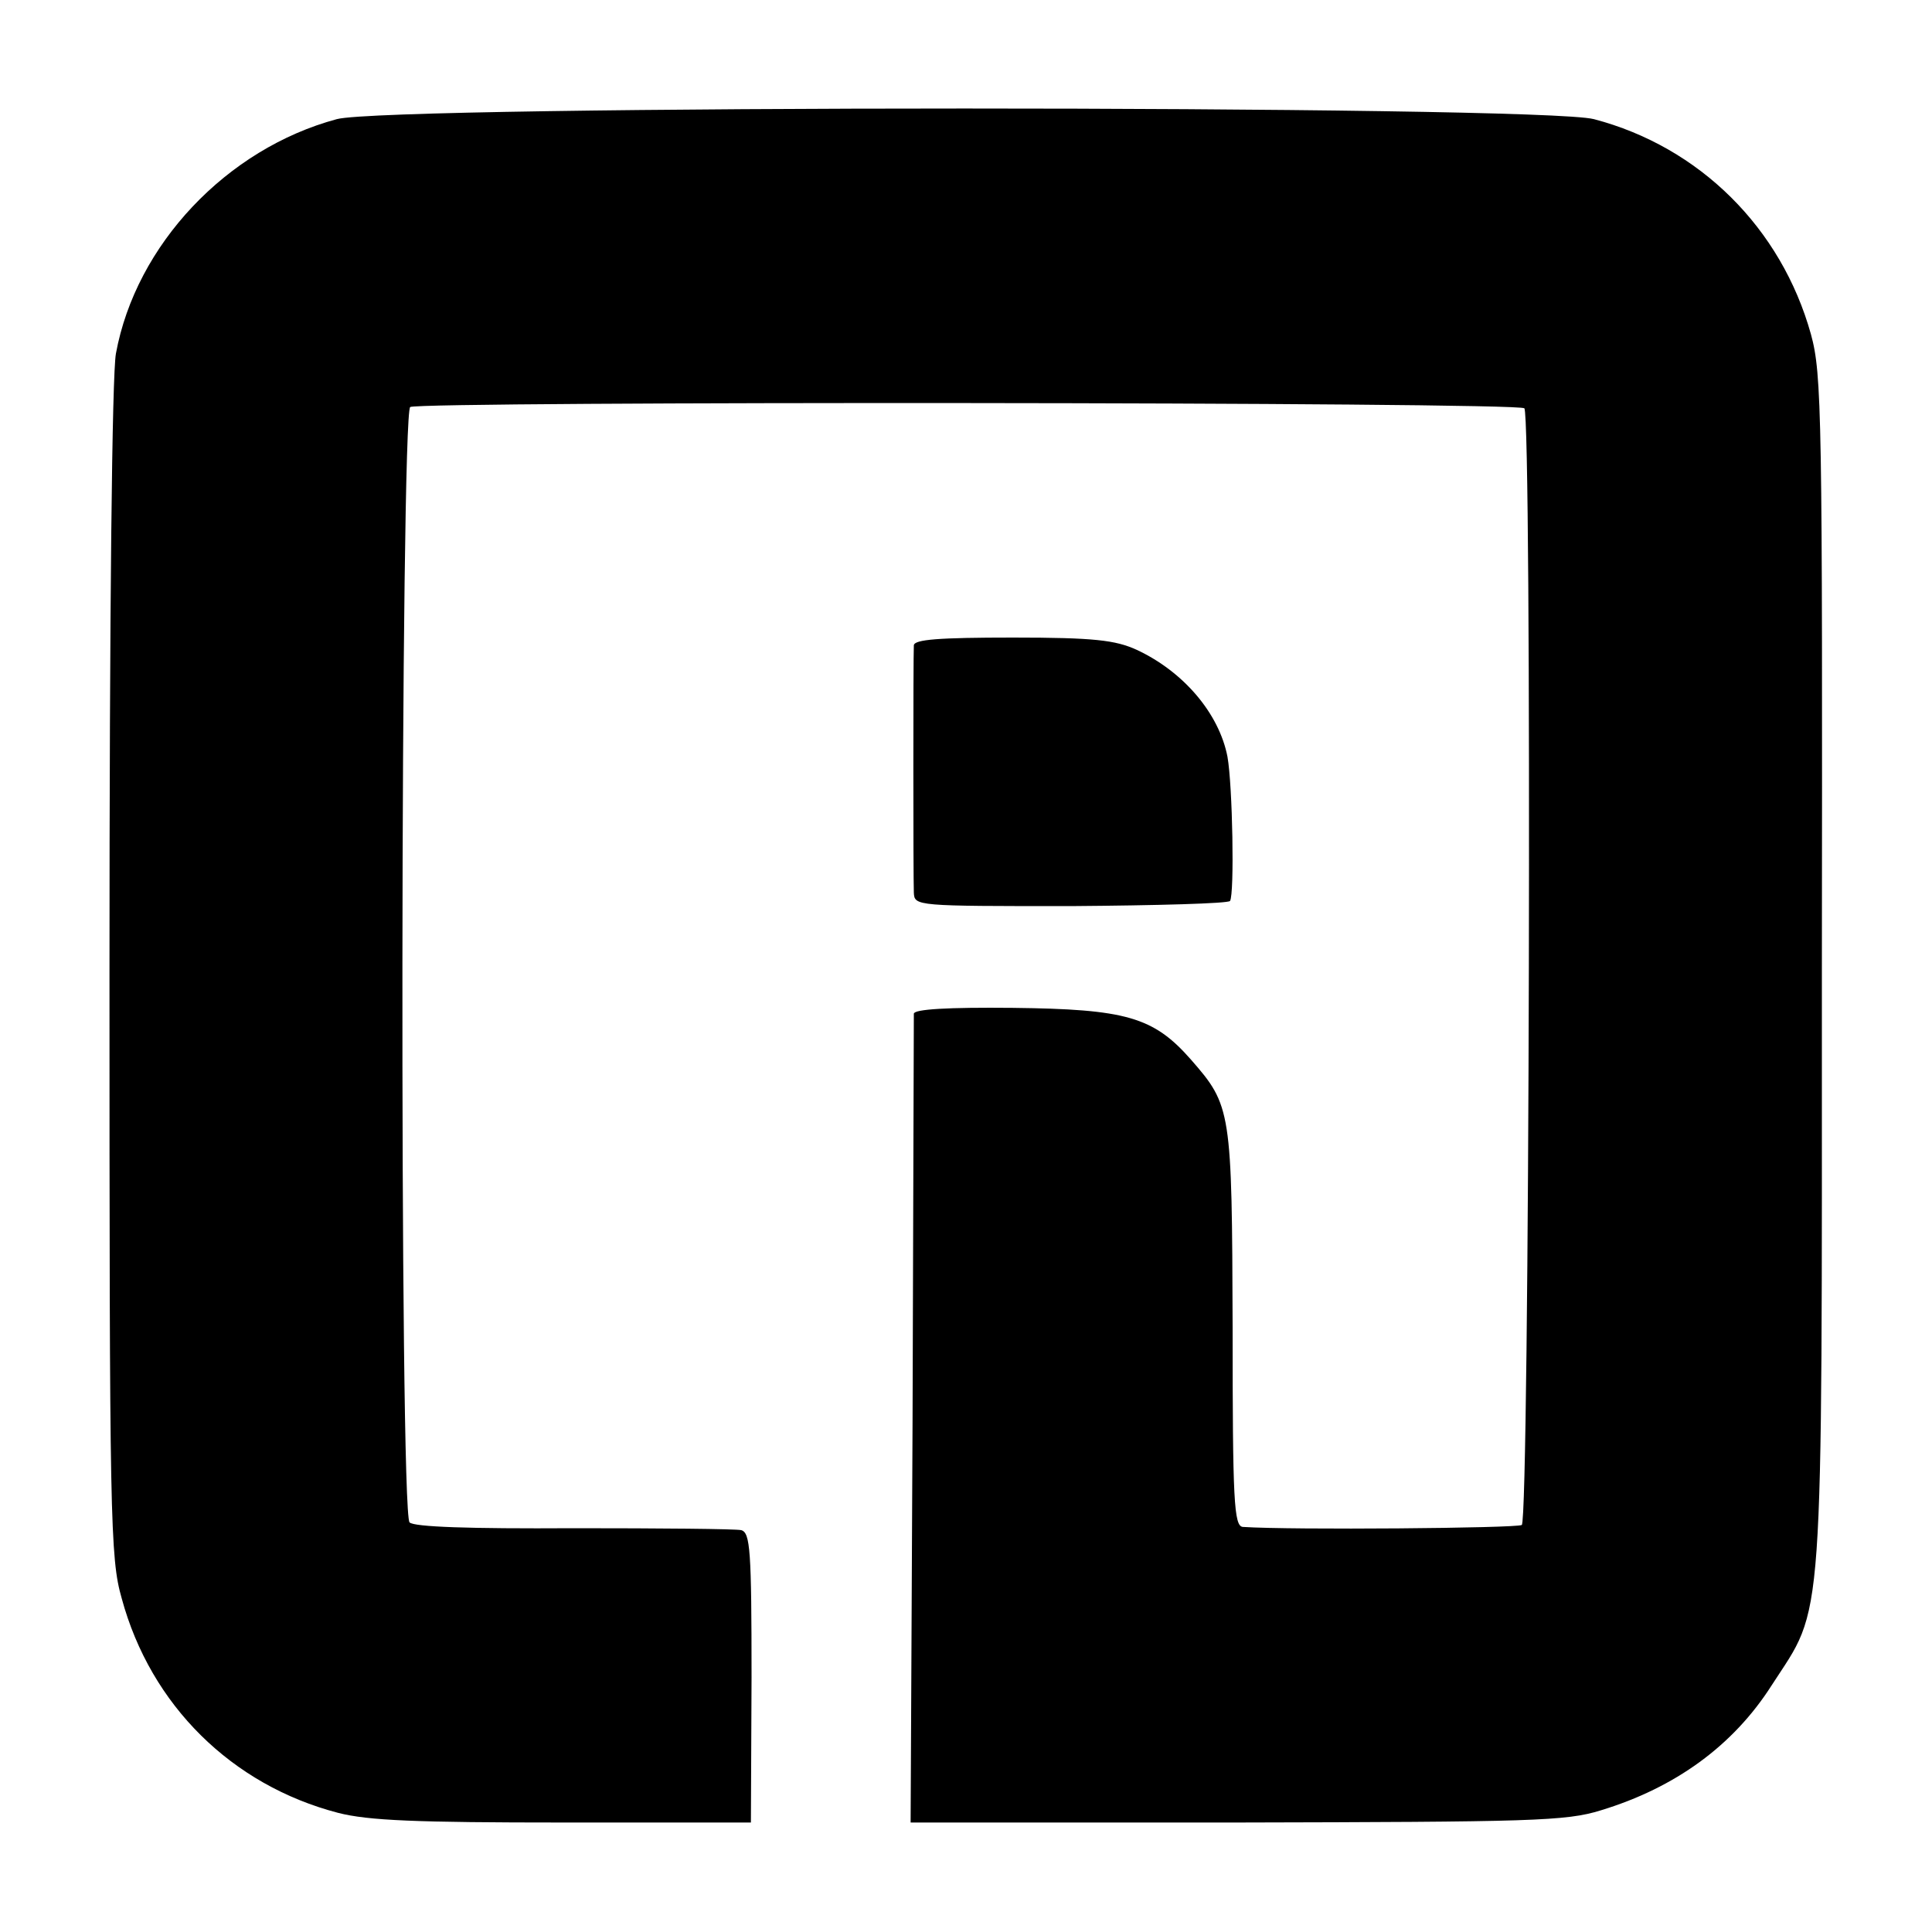
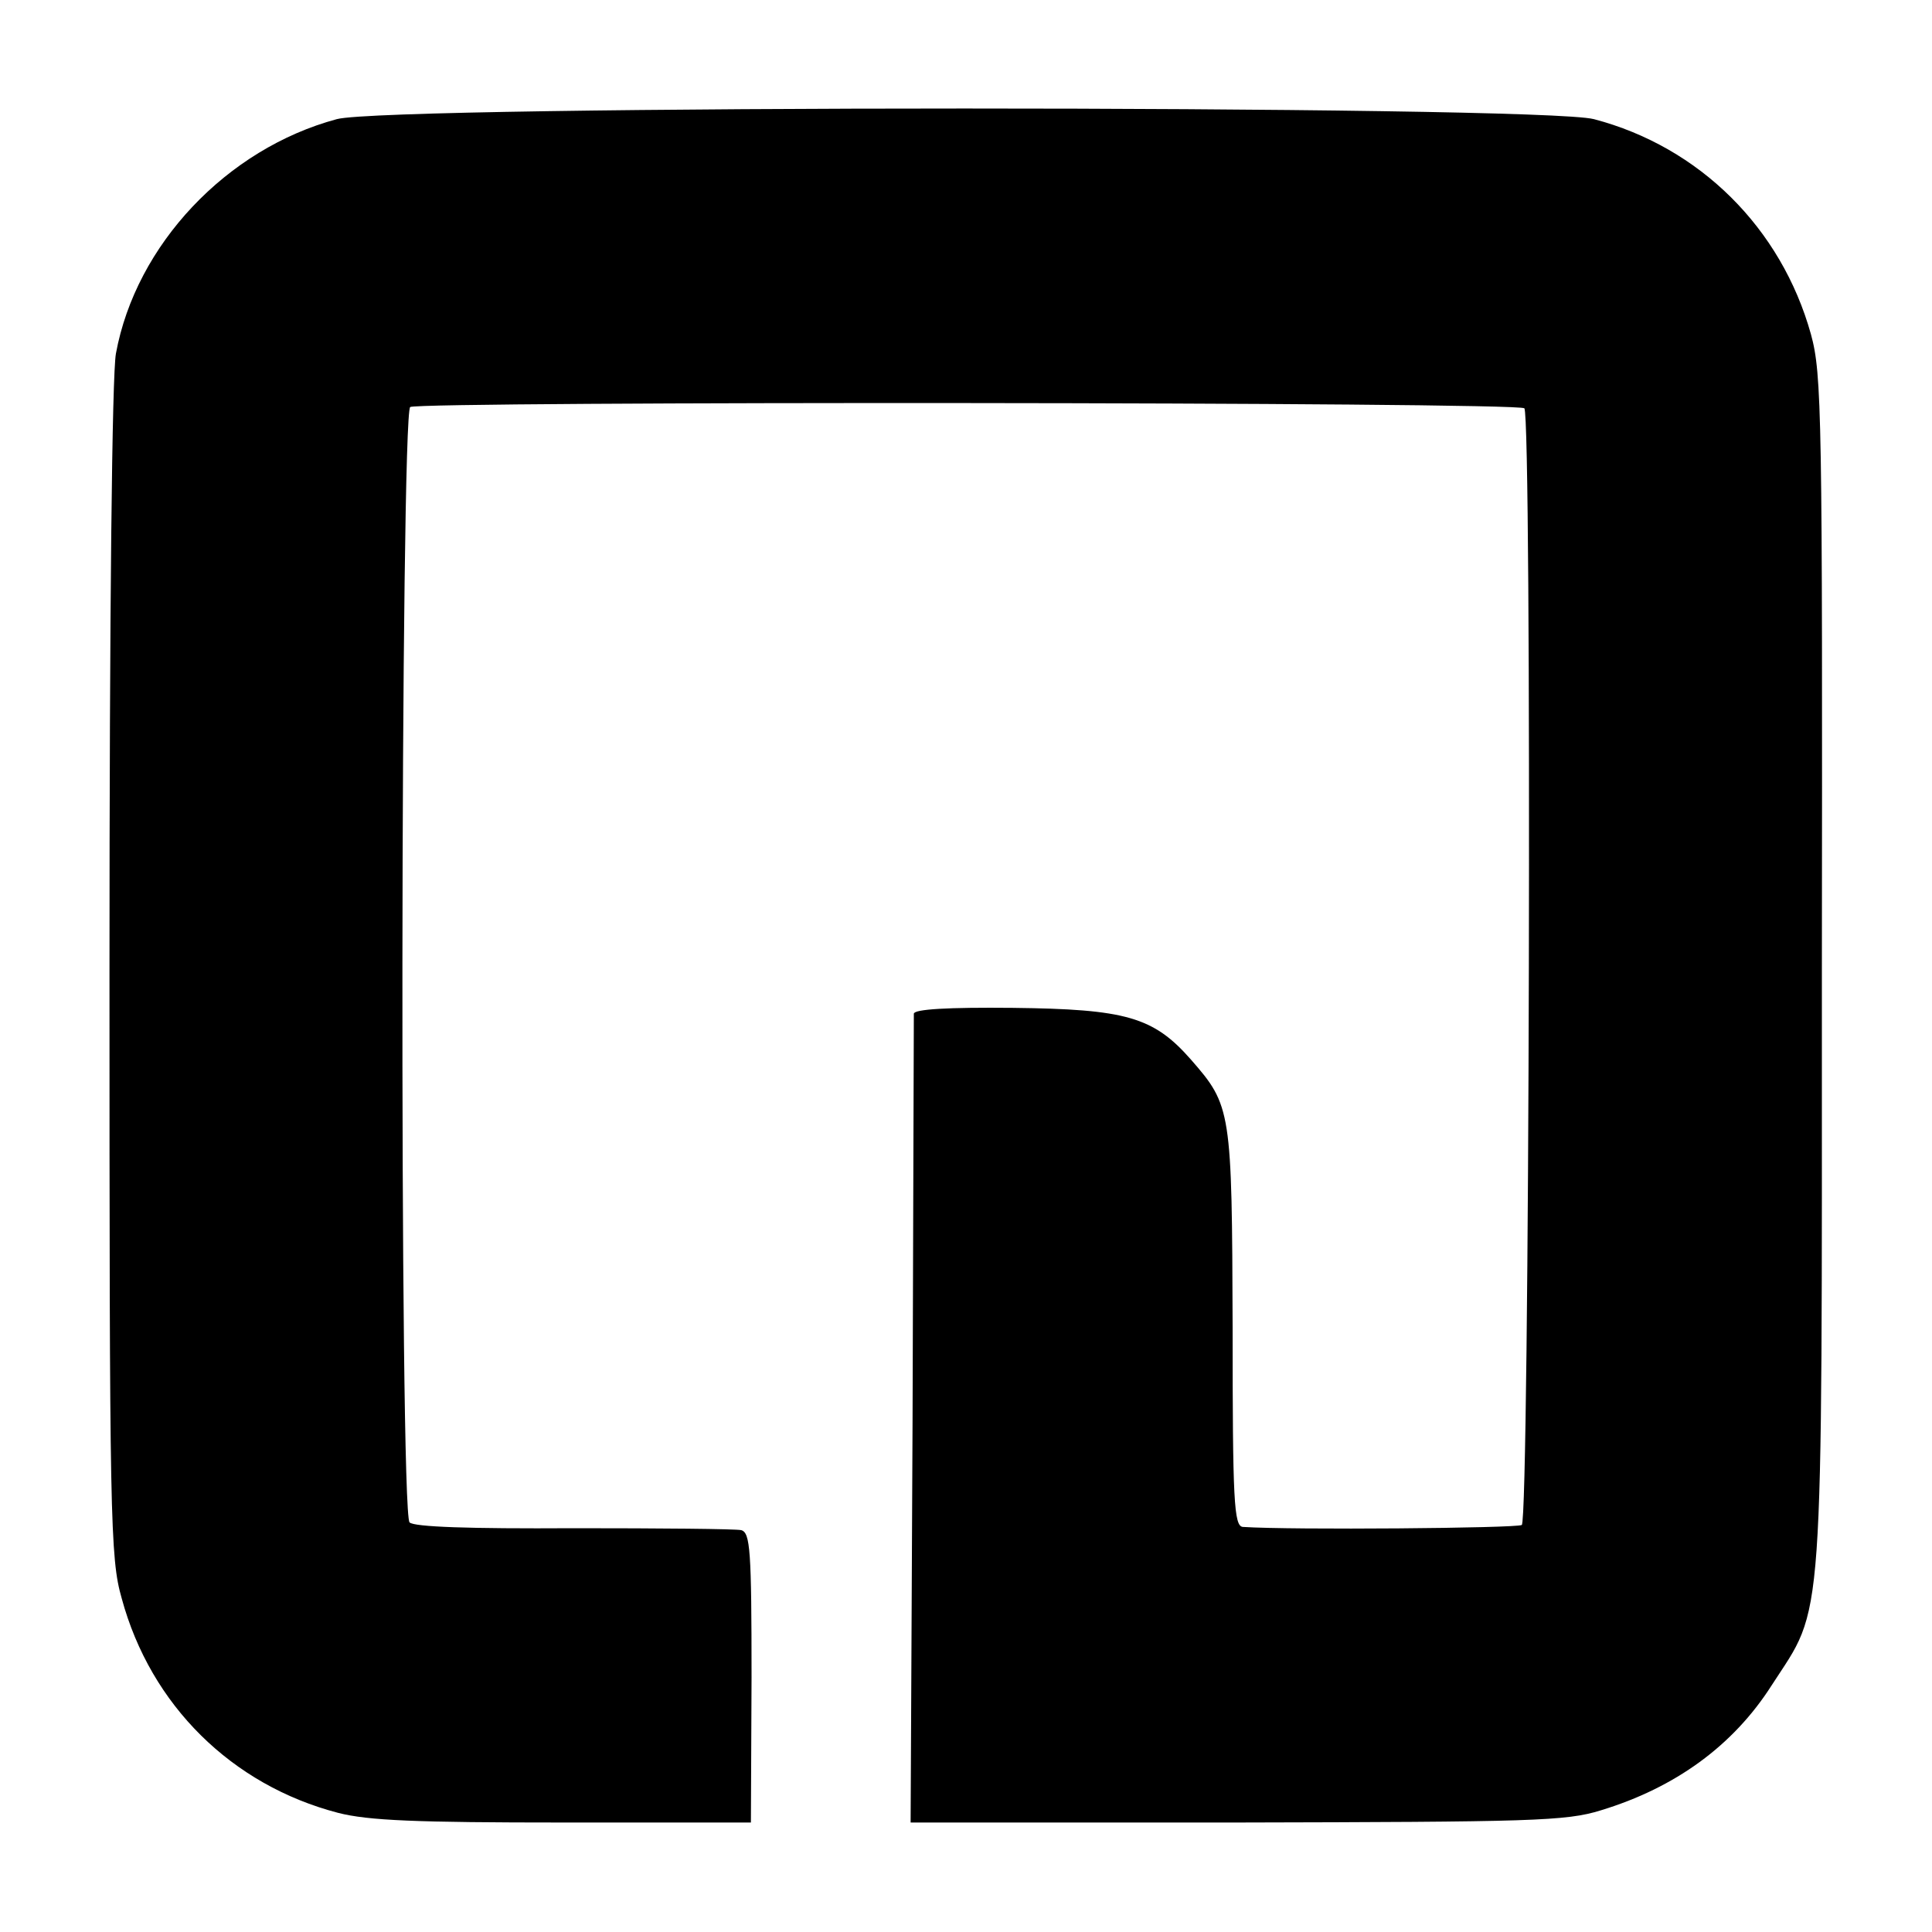
<svg xmlns="http://www.w3.org/2000/svg" version="1.0" width="300pt" height="300pt" viewBox="0 0 300 300" preserveAspectRatio="xMidYMid meet">
  <g transform="translate(0,300) scale(0.1,-0.1)" fill="#000000" stroke="none">
    <path d="M523 2815 c-171 -46 -312 -195 -343 -364 -6 -33 -10 -395 -10 -960 0 -852 1 -910 19 -973 45 -166 171 -290 336 -333 47 -12 121 -15 350 -15 l291 0 1 225 c0 198 -2 225 -16 229 -9 2 -126 3 -260 3 -163 -1 -248 2 -255 9 -16 15 -14 1723 1 1732 15 9 1721 8 1730 -2 12 -12 8 -1727 -4 -1734 -9 -5 -357 -8 -433 -3 -14 1 -16 40 -16 309 -1 339 -2 345 -65 417 -58 66 -101 78 -276 80 -101 1 -153 -2 -154 -9 0 -6 -1 -291 -2 -634 l-3 -622 506 0 c458 1 512 2 566 19 115 35 205 100 265 194 82 127 78 65 78 1107 1 869 0 929 -17 991 -46 165 -173 291 -337 334 -85 22 -1871 22 -1952 0z" />
-     <path d="M1419 1998 c-1 -18 -1 -358 0 -384 1 -21 3 -21 244 -21 133 1 244 4 247 8 7 11 4 179 -4 224 -13 67 -68 132 -141 166 -33 15 -66 19 -192 19 -116 0 -153 -3 -154 -12z" />
  </g>
</svg>